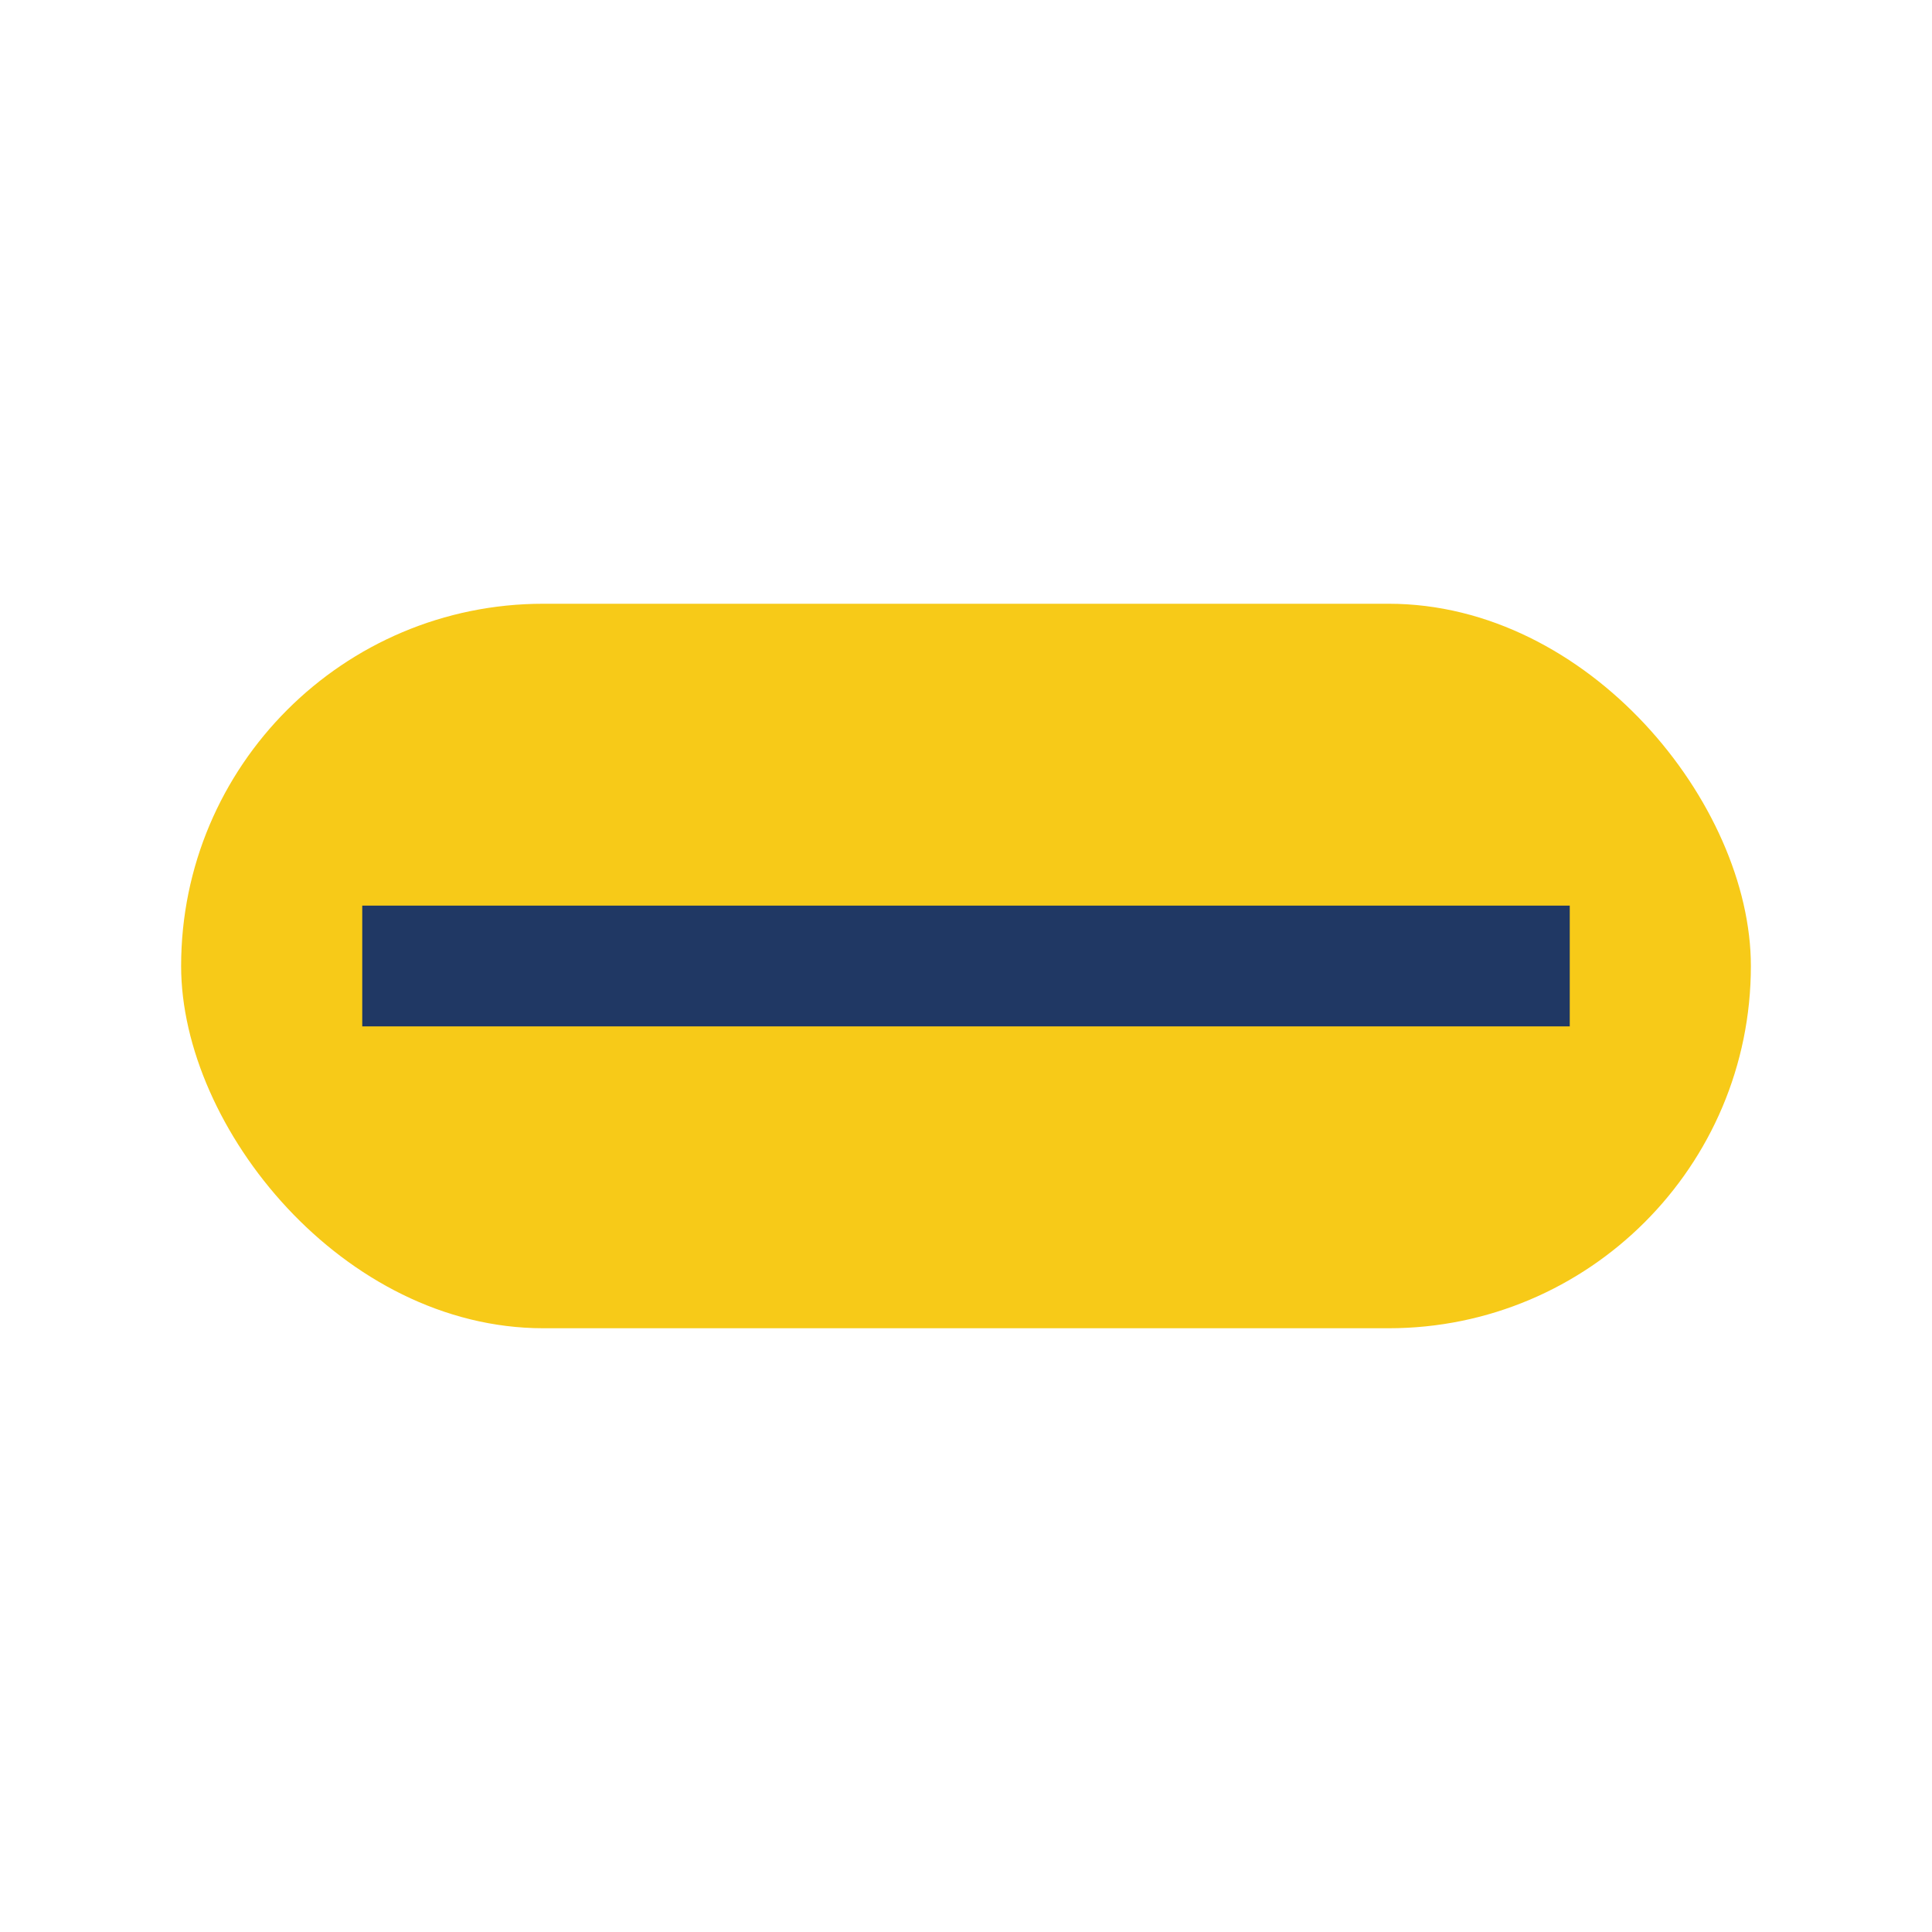
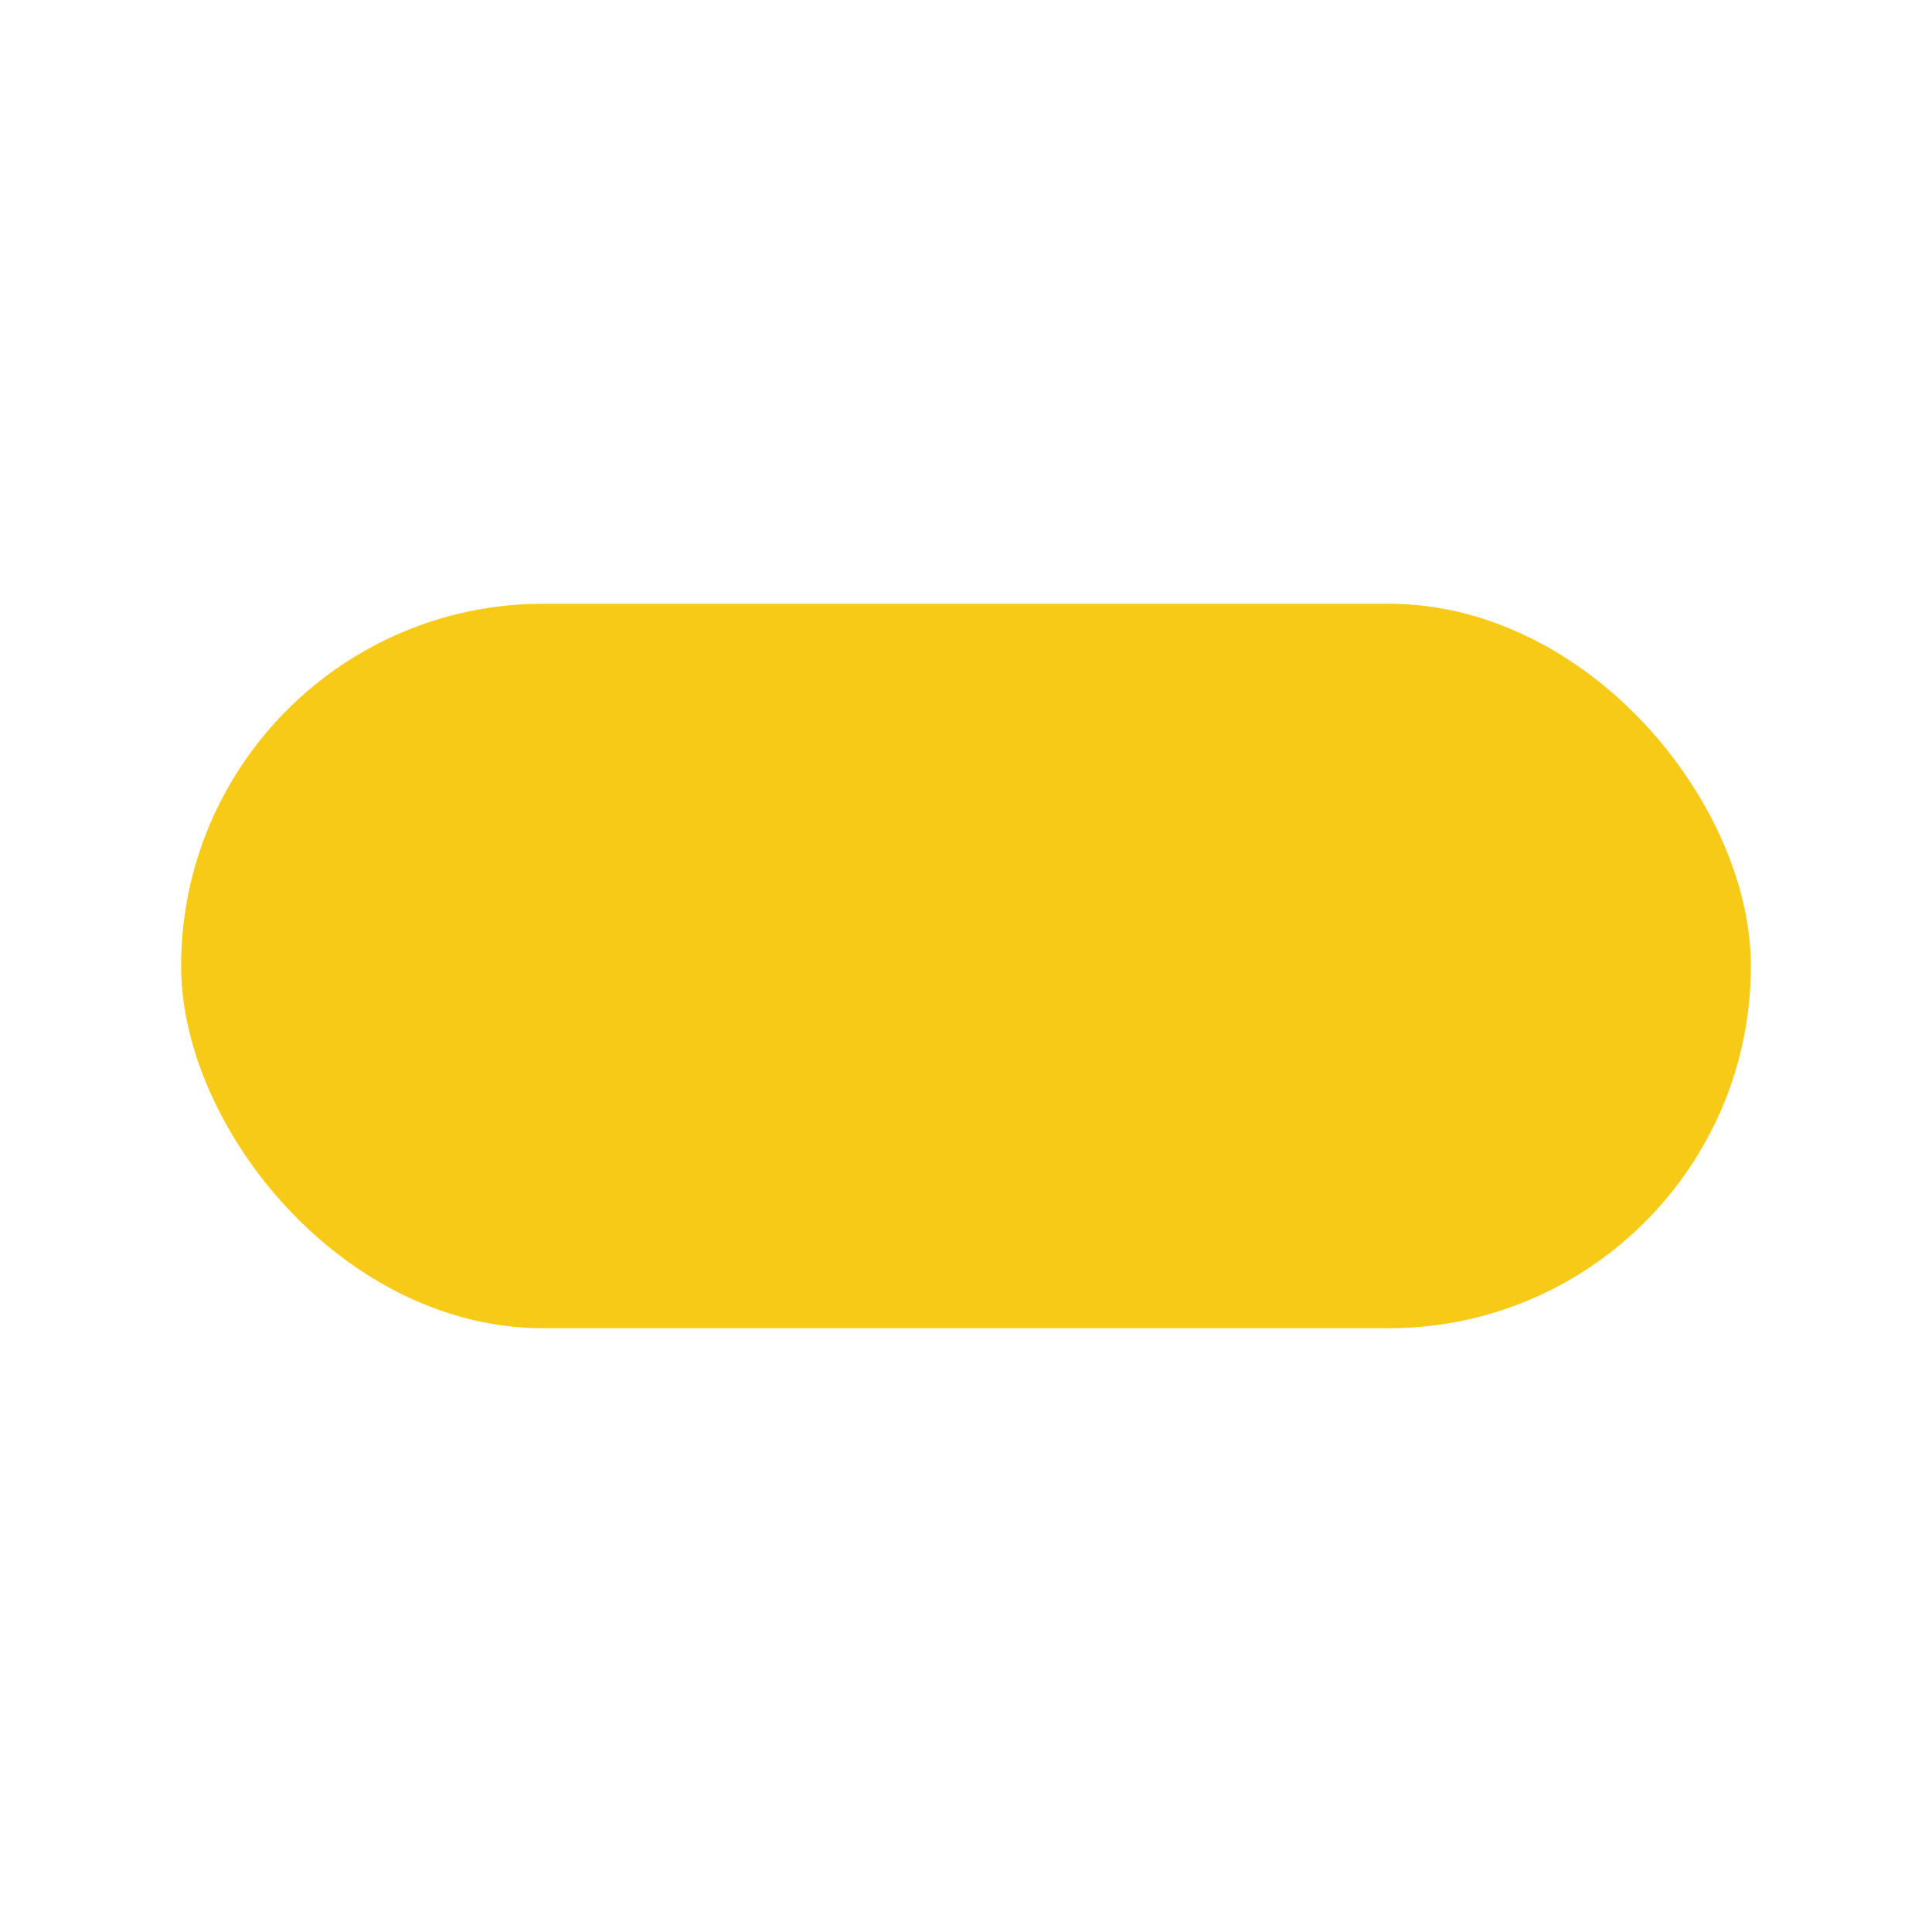
<svg xmlns="http://www.w3.org/2000/svg" width="32" height="32" viewBox="0 0 32 32">
  <rect x="3" y="10" width="26" height="12" rx="6" fill="#F7CA18" />
-   <path d="M6 16h20" stroke="#203864" stroke-width="2" />
</svg>